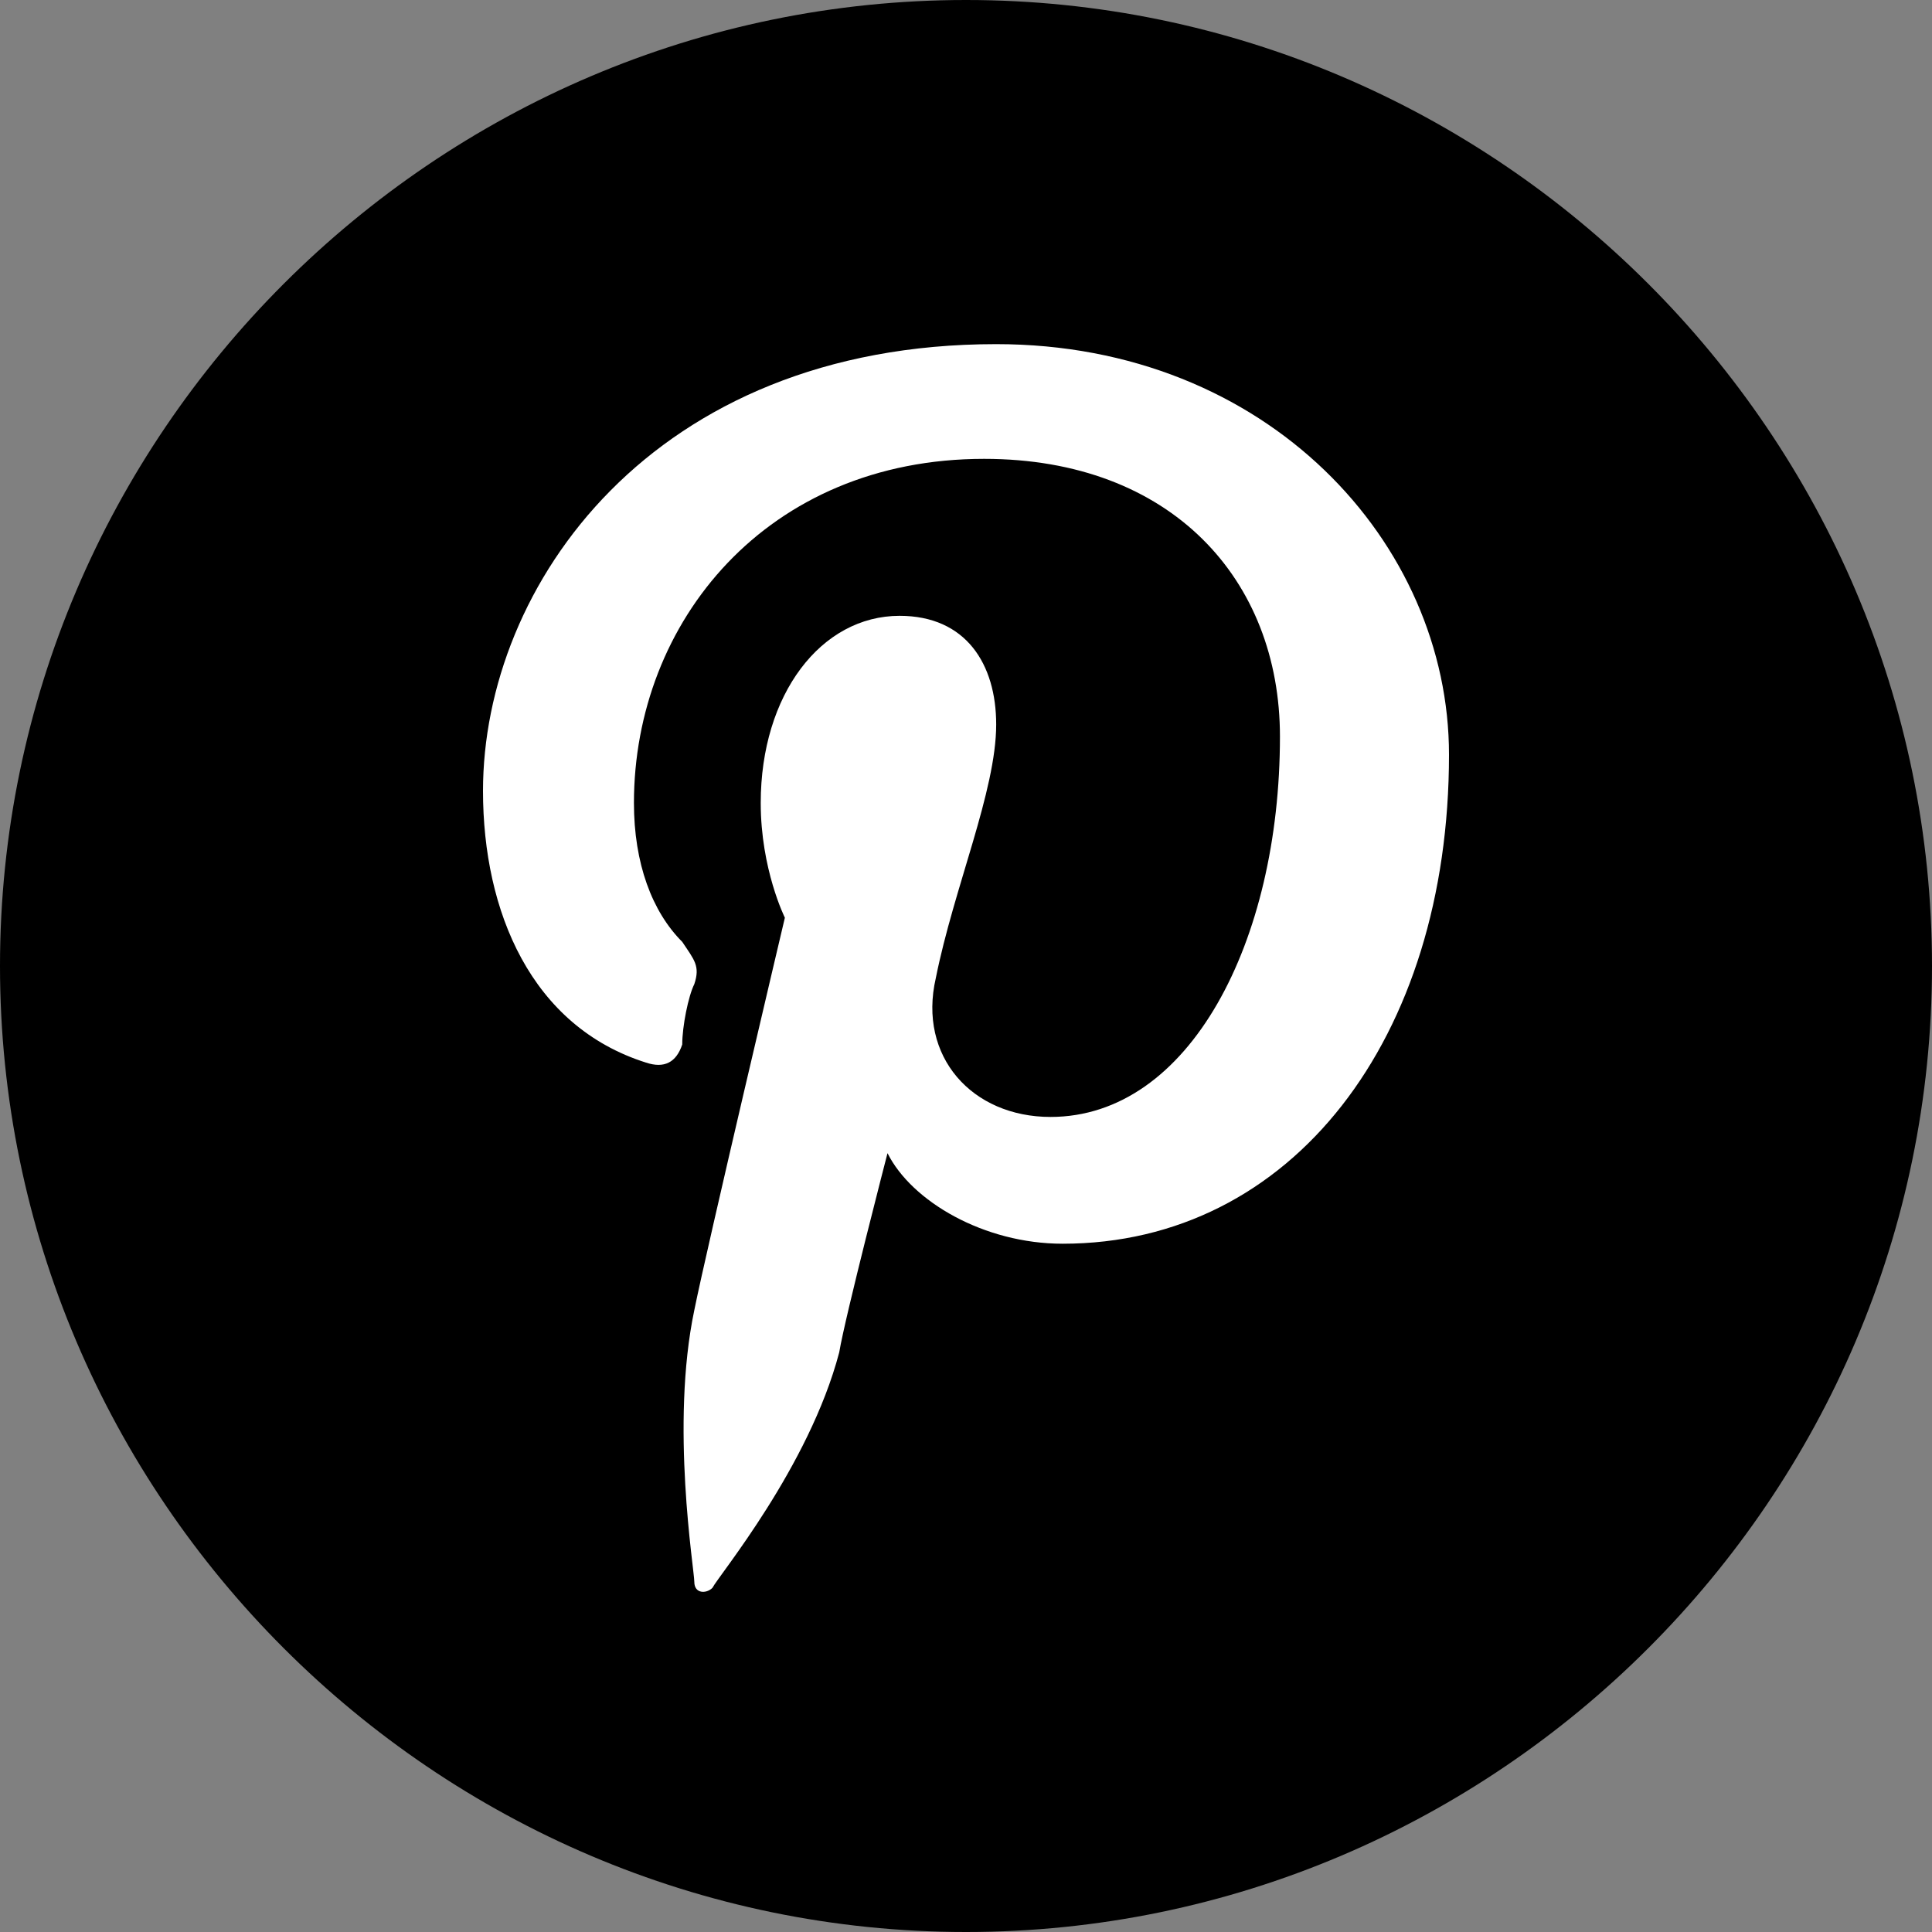
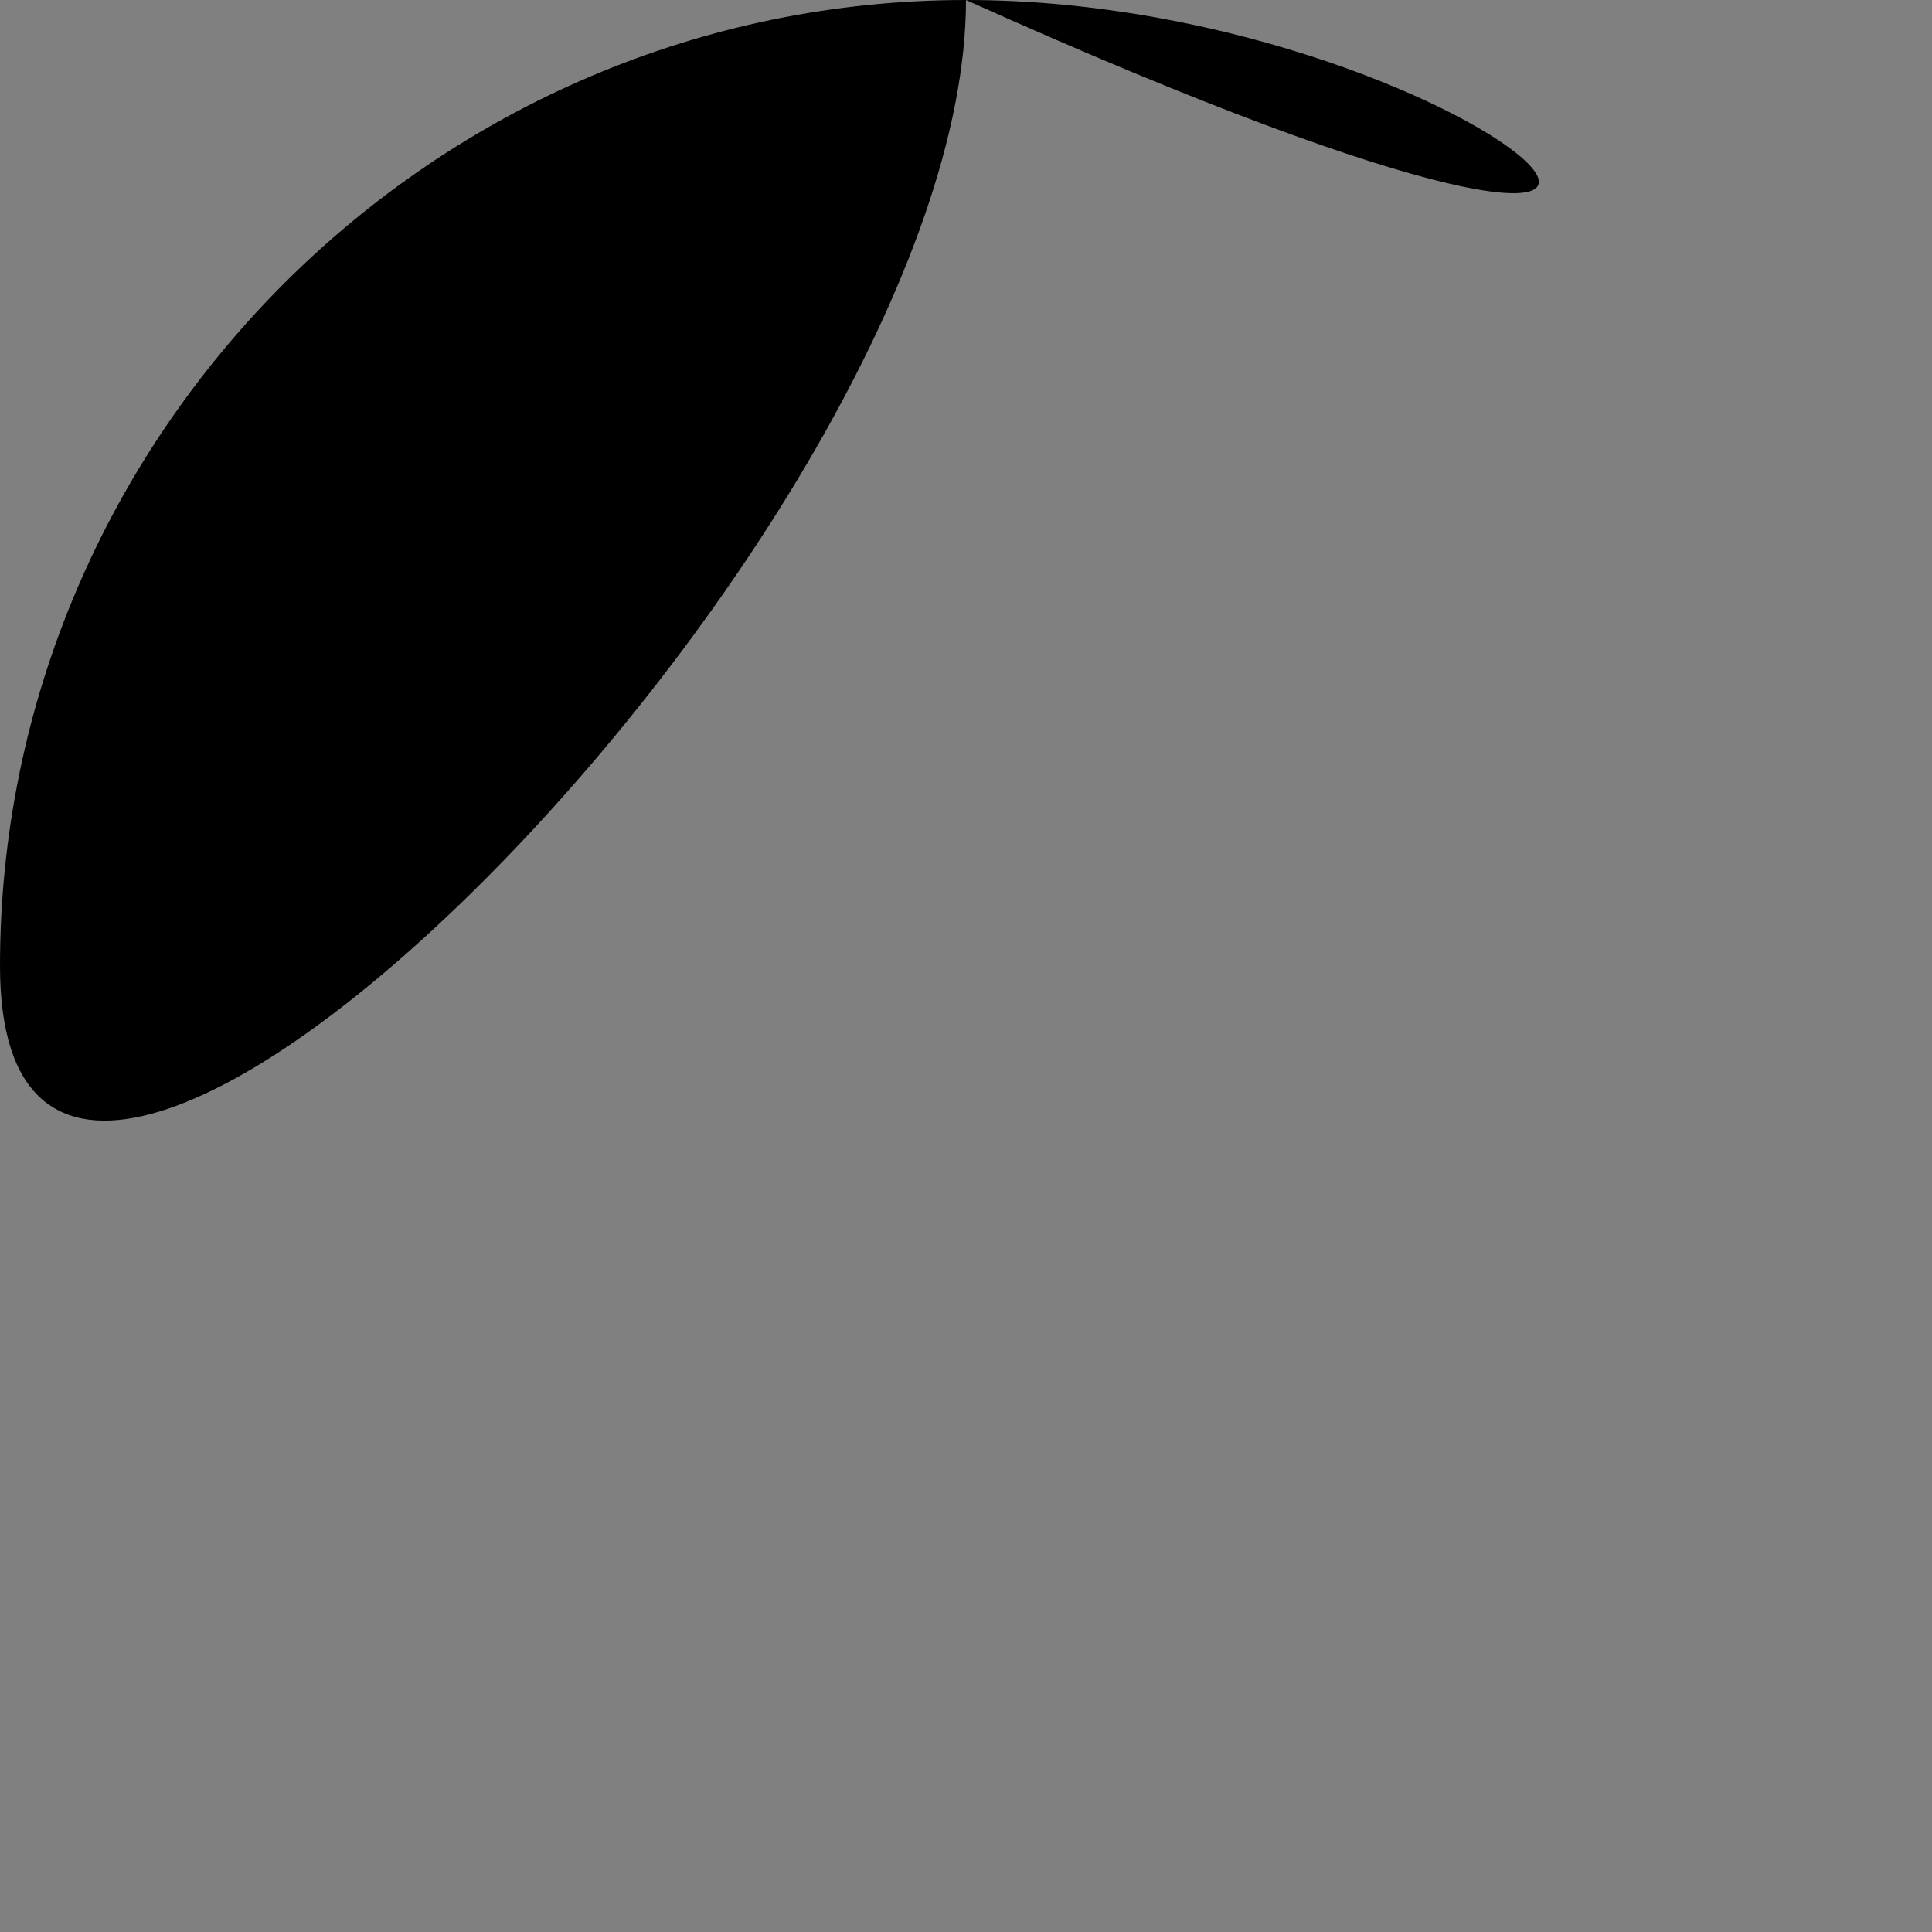
<svg xmlns="http://www.w3.org/2000/svg" version="1.1" x="0px" y="0px" viewBox="0 0 32 32" style="enable-background:new 0 0 32 32;" xml:space="preserve">
  <rect x="0" y="0" width="32" height="32" fill="#808080" stroke="none" />
  <style asp-add-nonce="true" type="text/css">
	.st0{fill:#000000;}
	.st1{fill:#FFFFFF;}
</style>
  <g id="Flat_copy">
    <g>
-       <path class="st0" d="M16,0C7.2,0,0,7.2,0,16c0,8.8,7.2,16,16,16s16-7.2,16-16C32,7.2,24.8,0,16,0z" />
+       <path class="st0" d="M16,0C7.2,0,0,7.2,0,16s16-7.2,16-16C32,7.2,24.8,0,16,0z" />
    </g>
-     <path class="st1" d="M24,12.5c0,4.7-2.6,8.1-6.4,8.1c-1.3,0-2.5-0.7-2.9-1.5c0,0-0.7,2.7-0.8,3.3c-0.5,1.9-2,3.7-2.1,3.9   c-0.1,0.1-0.3,0.1-0.3-0.1c0-0.2-0.4-2.6,0-4.5c0.2-1,1.5-6.5,1.5-6.5s-0.4-0.8-0.4-1.9c0-1.8,1-3.1,2.3-3.1c1.1,0,1.6,0.8,1.6,1.8   c0,1.1-0.7,2.7-1,4.2c-0.3,1.3,0.6,2.3,1.9,2.3c2.3,0,3.8-2.9,3.8-6.3c0-2.6-1.8-4.6-4.9-4.6c-3.6,0-5.8,2.7-5.8,5.7   c0,1,0.3,1.8,0.8,2.3c0.2,0.3,0.3,0.4,0.2,0.7c-0.1,0.2-0.2,0.7-0.2,1c-0.1,0.3-0.3,0.4-0.6,0.3C8.8,17,8,15.1,8,13.1   c0-3.4,2.8-7.4,8.5-7.4C21,5.7,24,9,24,12.5z" />
  </g>
</svg>